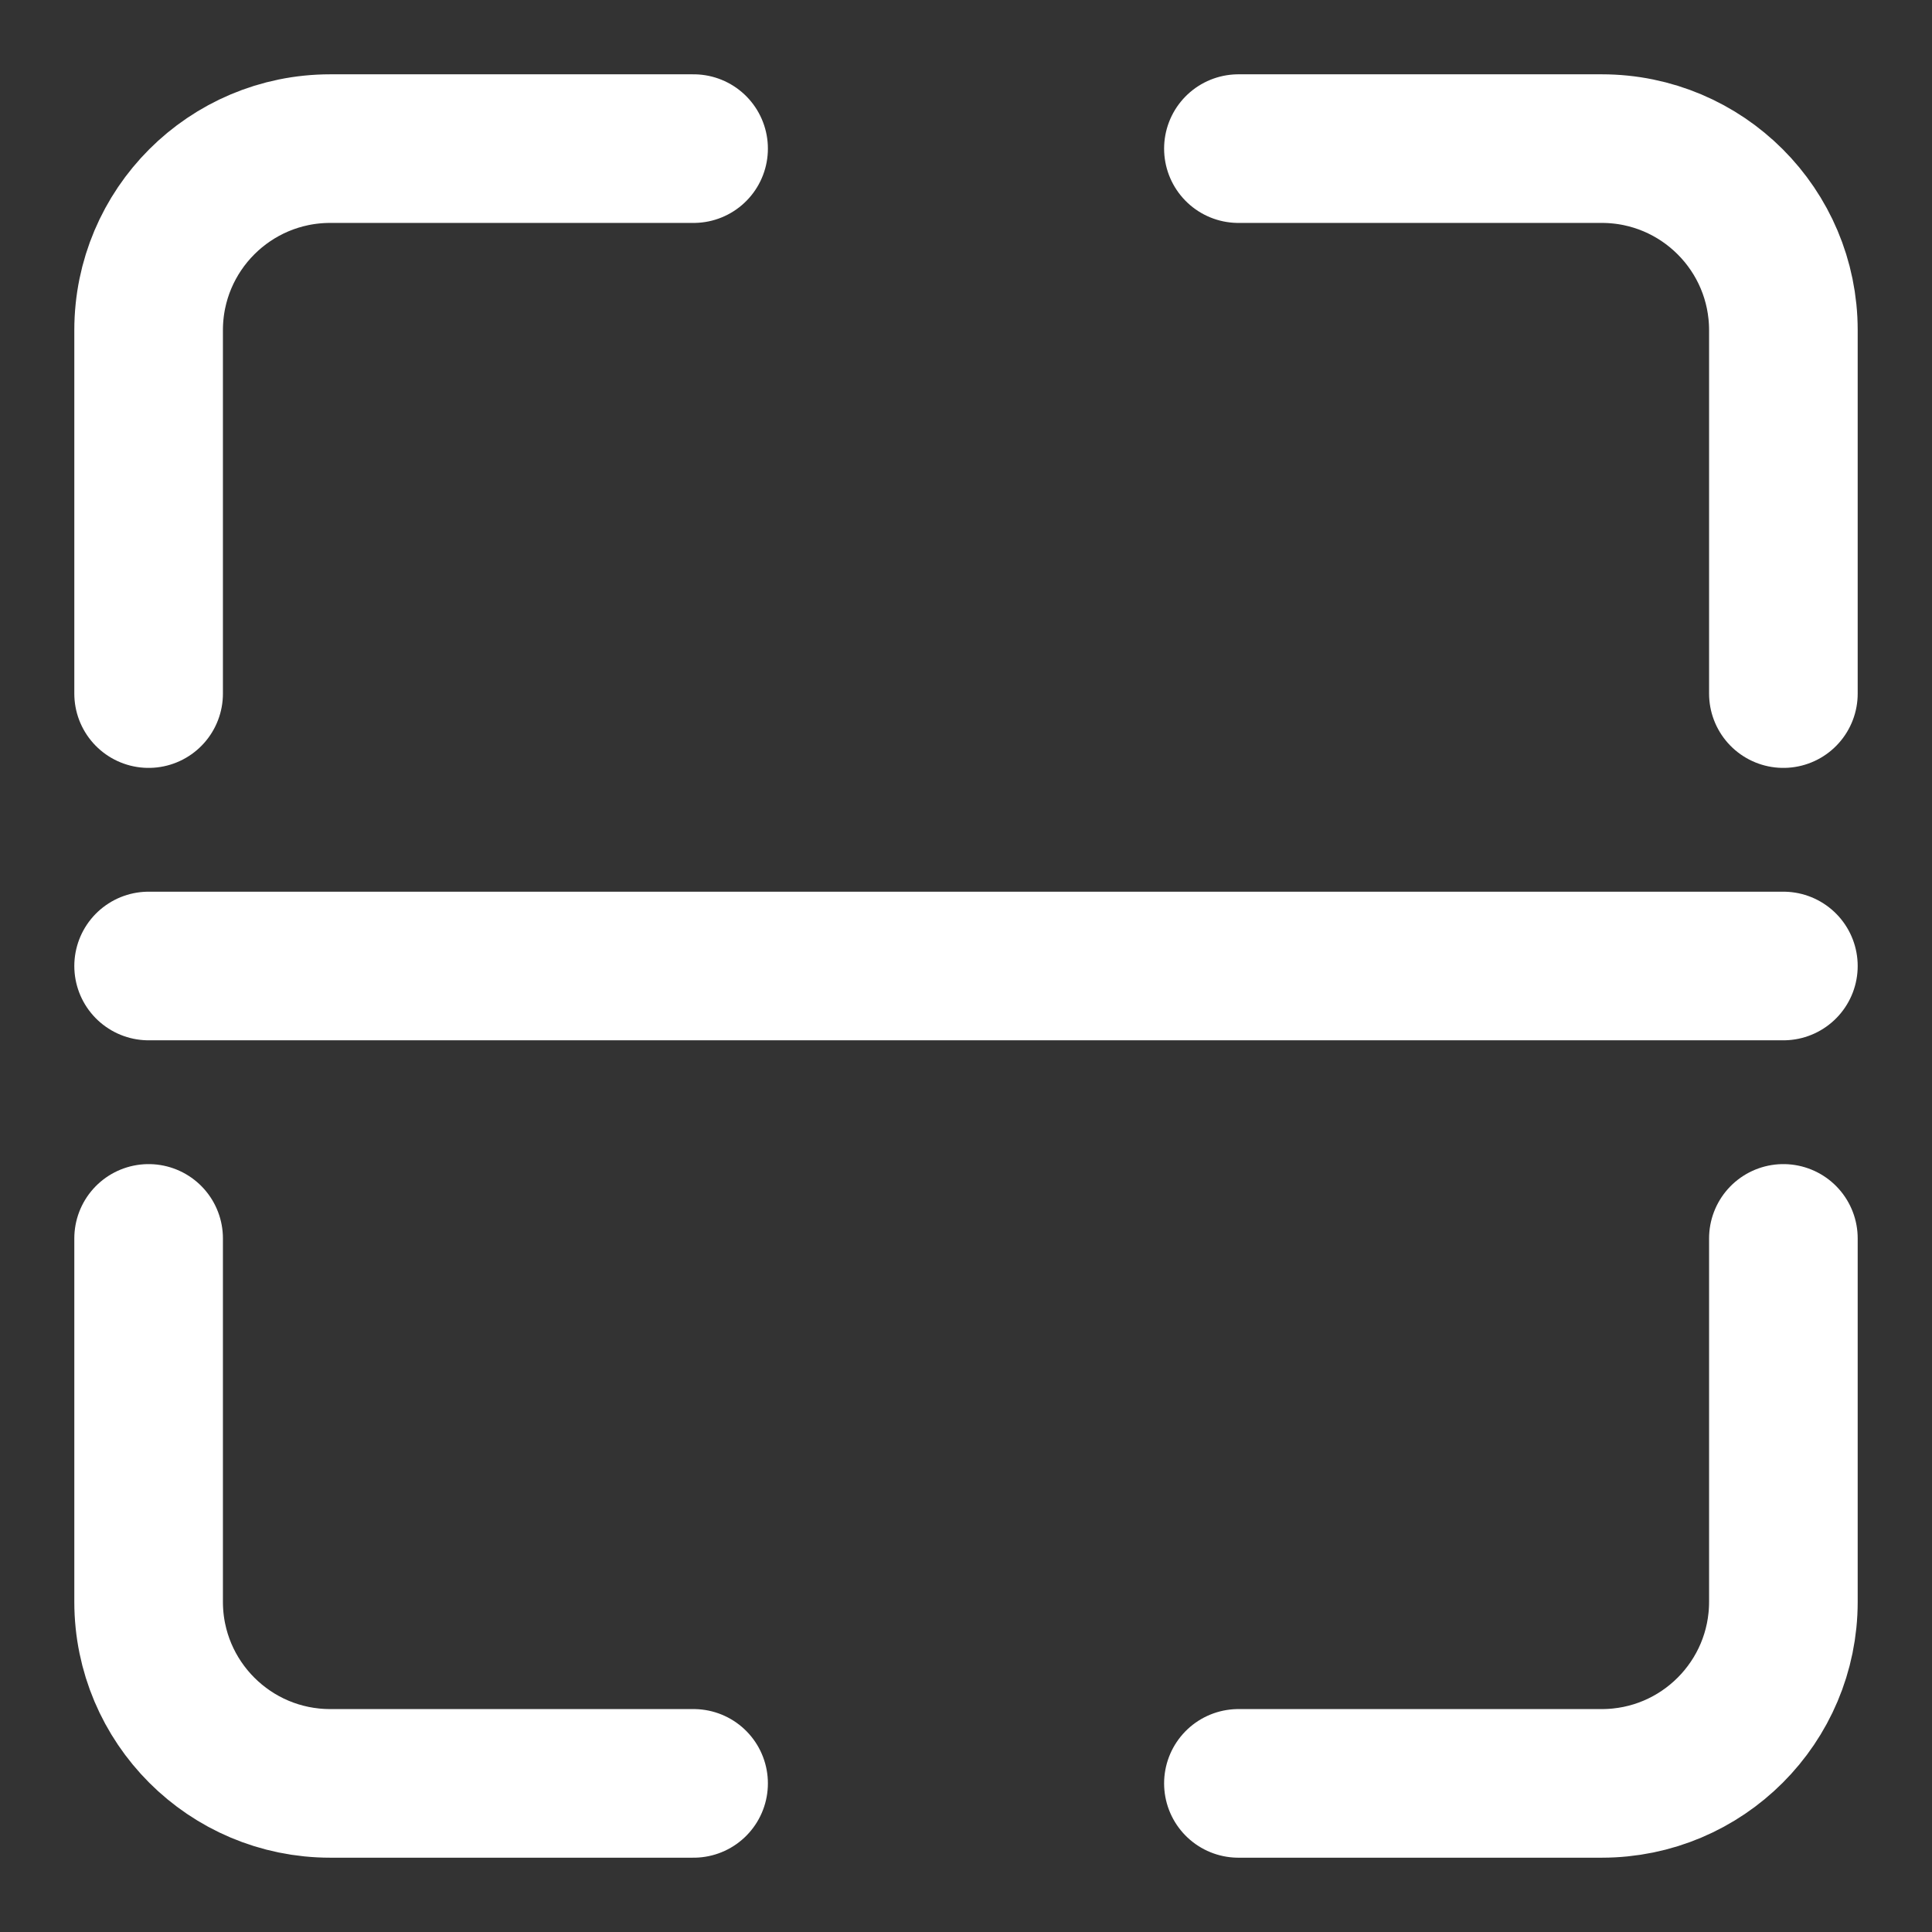
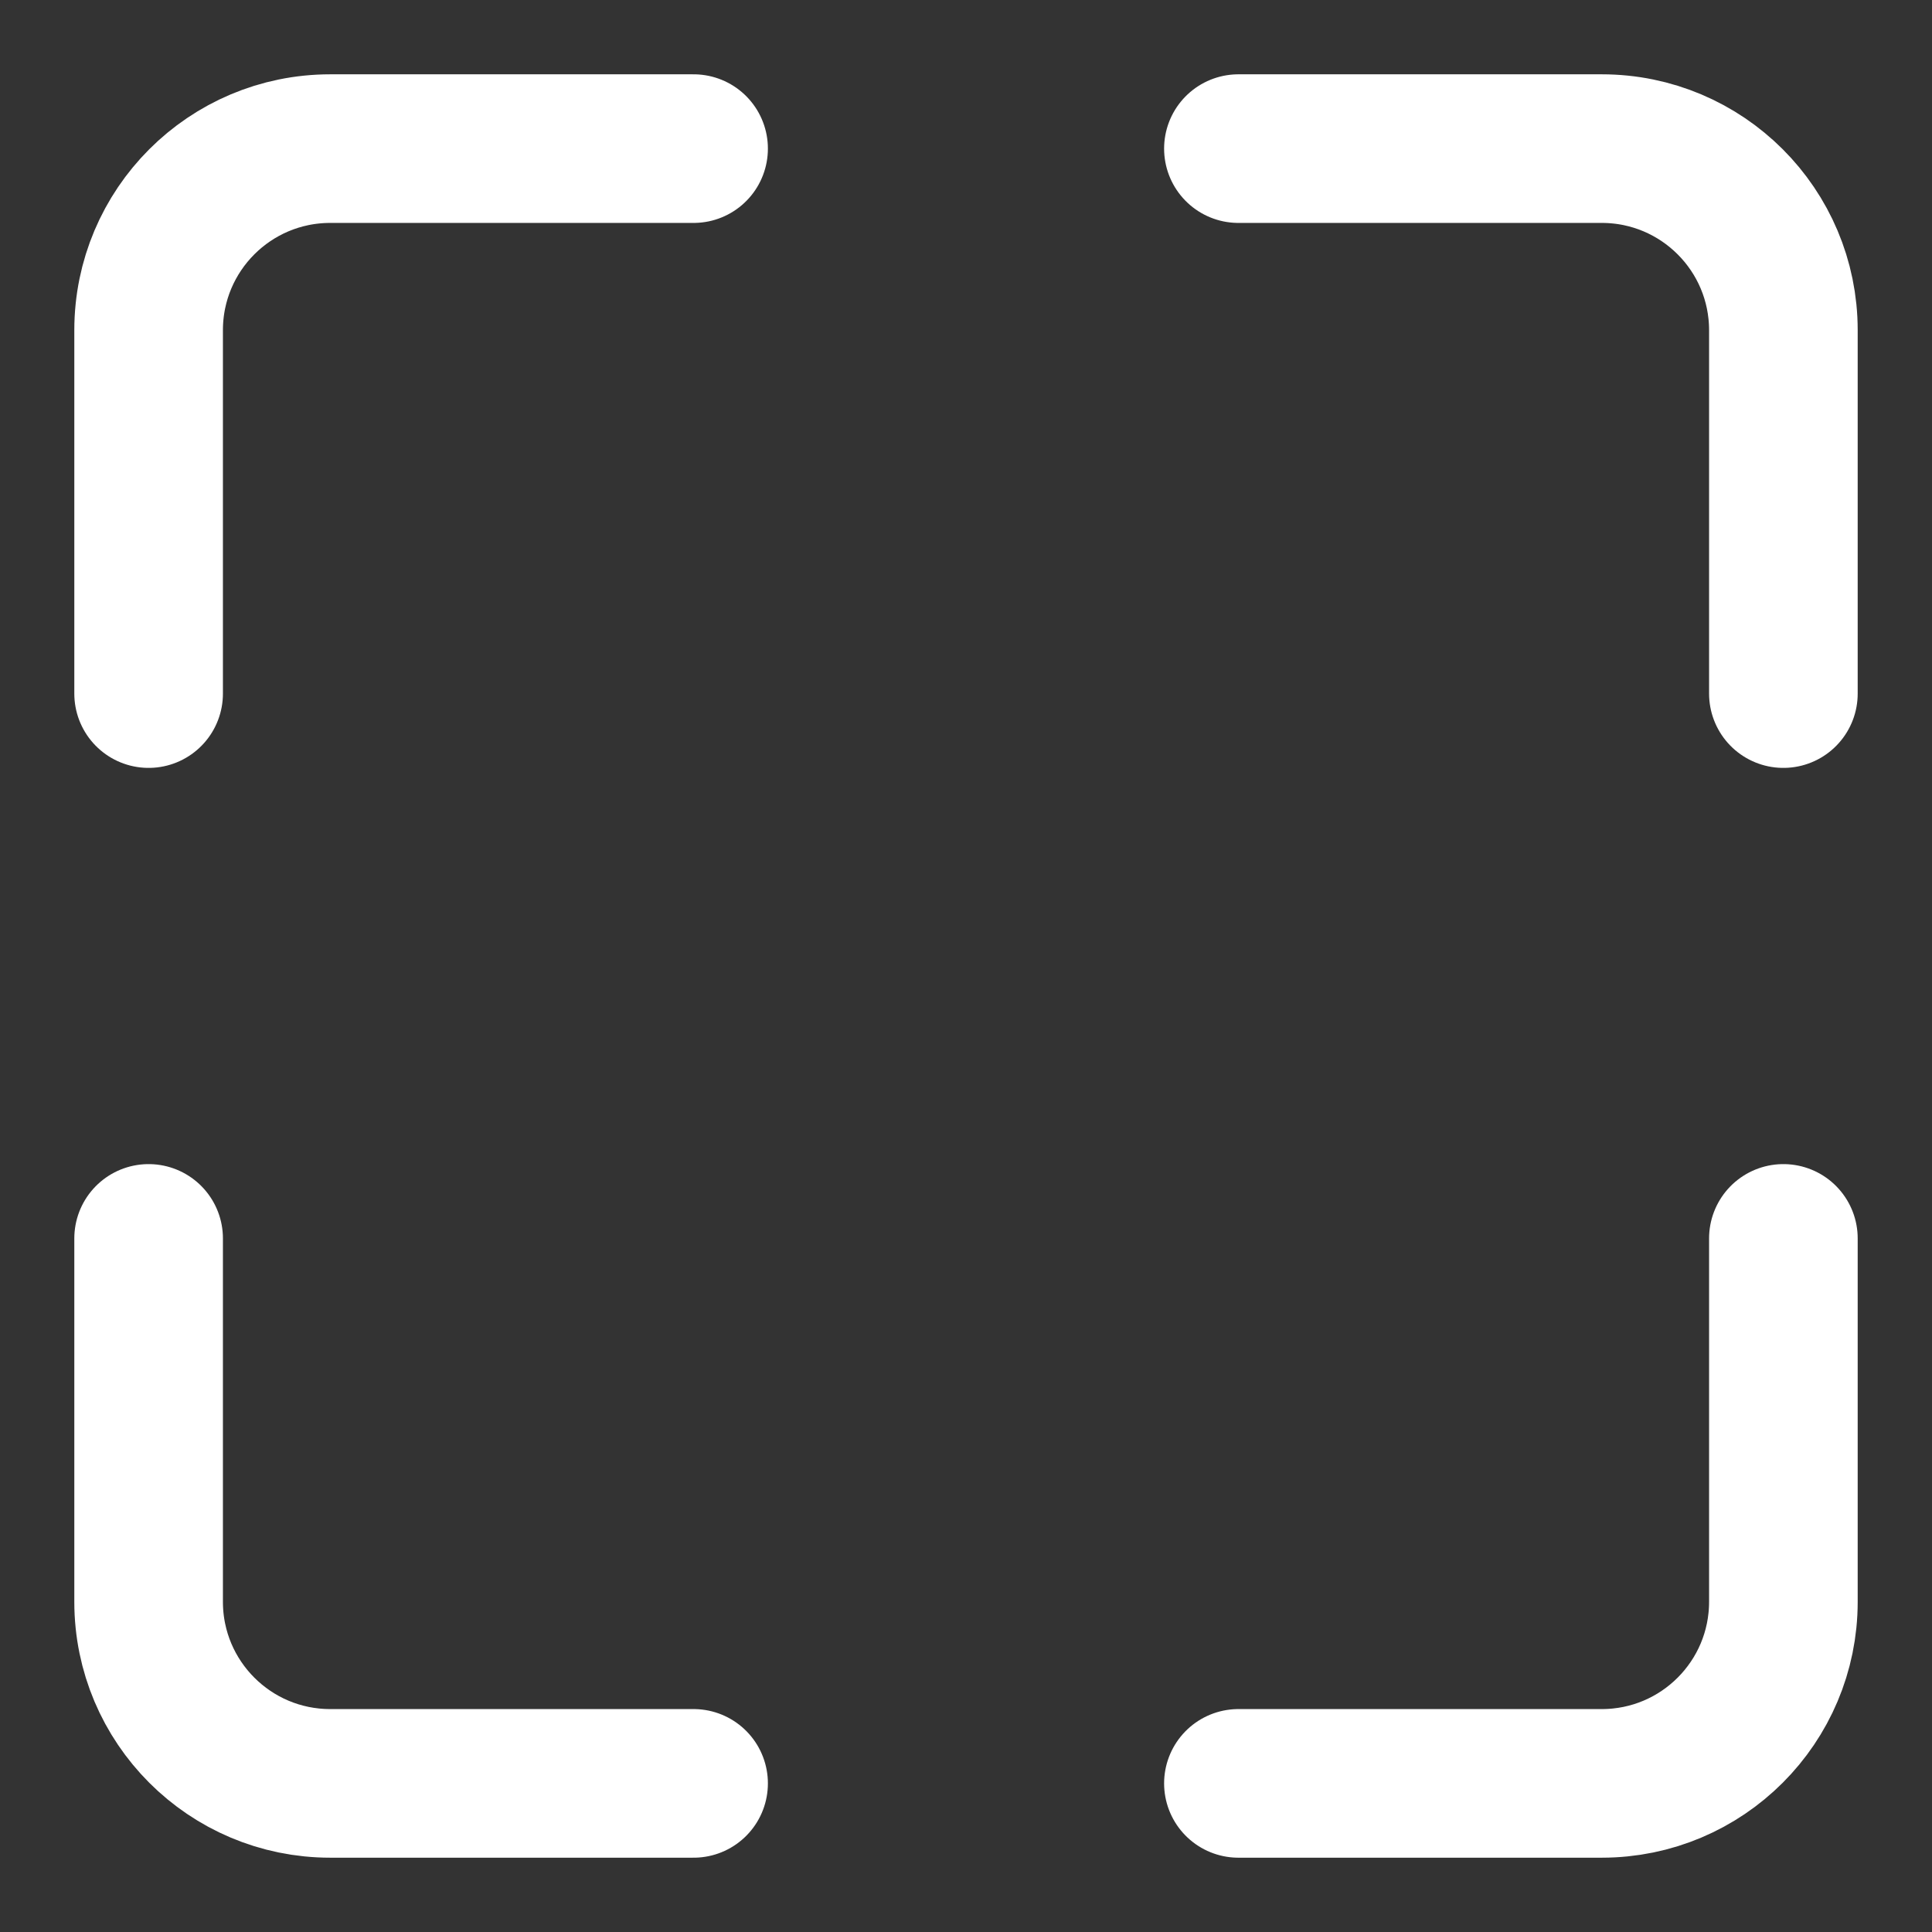
<svg xmlns="http://www.w3.org/2000/svg" width="13" height="13" viewBox="0 0 13 13" fill="none">
  <rect x="0" y="0" width="13" height="13" fill="#333333" stroke="none" />
-   <path d="M4.667 1H2.222C1.547 1 1 1.547 1 2.222V4.667M4.667 12H2.222C1.547 12 1 11.453 1 10.778V8.333M8.333 1H10.778C11.453 1 12 1.547 12 2.222V4.667M12 8.333V10.778C12 11.453 11.453 12 10.778 12H8.333M1 6.5H12" stroke="white" stroke-linecap="round" />
+   <path d="M4.667 1H2.222C1.547 1 1 1.547 1 2.222V4.667M4.667 12H2.222C1.547 12 1 11.453 1 10.778V8.333M8.333 1H10.778C11.453 1 12 1.547 12 2.222V4.667M12 8.333V10.778C12 11.453 11.453 12 10.778 12H8.333M1 6.5" stroke="white" stroke-linecap="round" />
</svg>